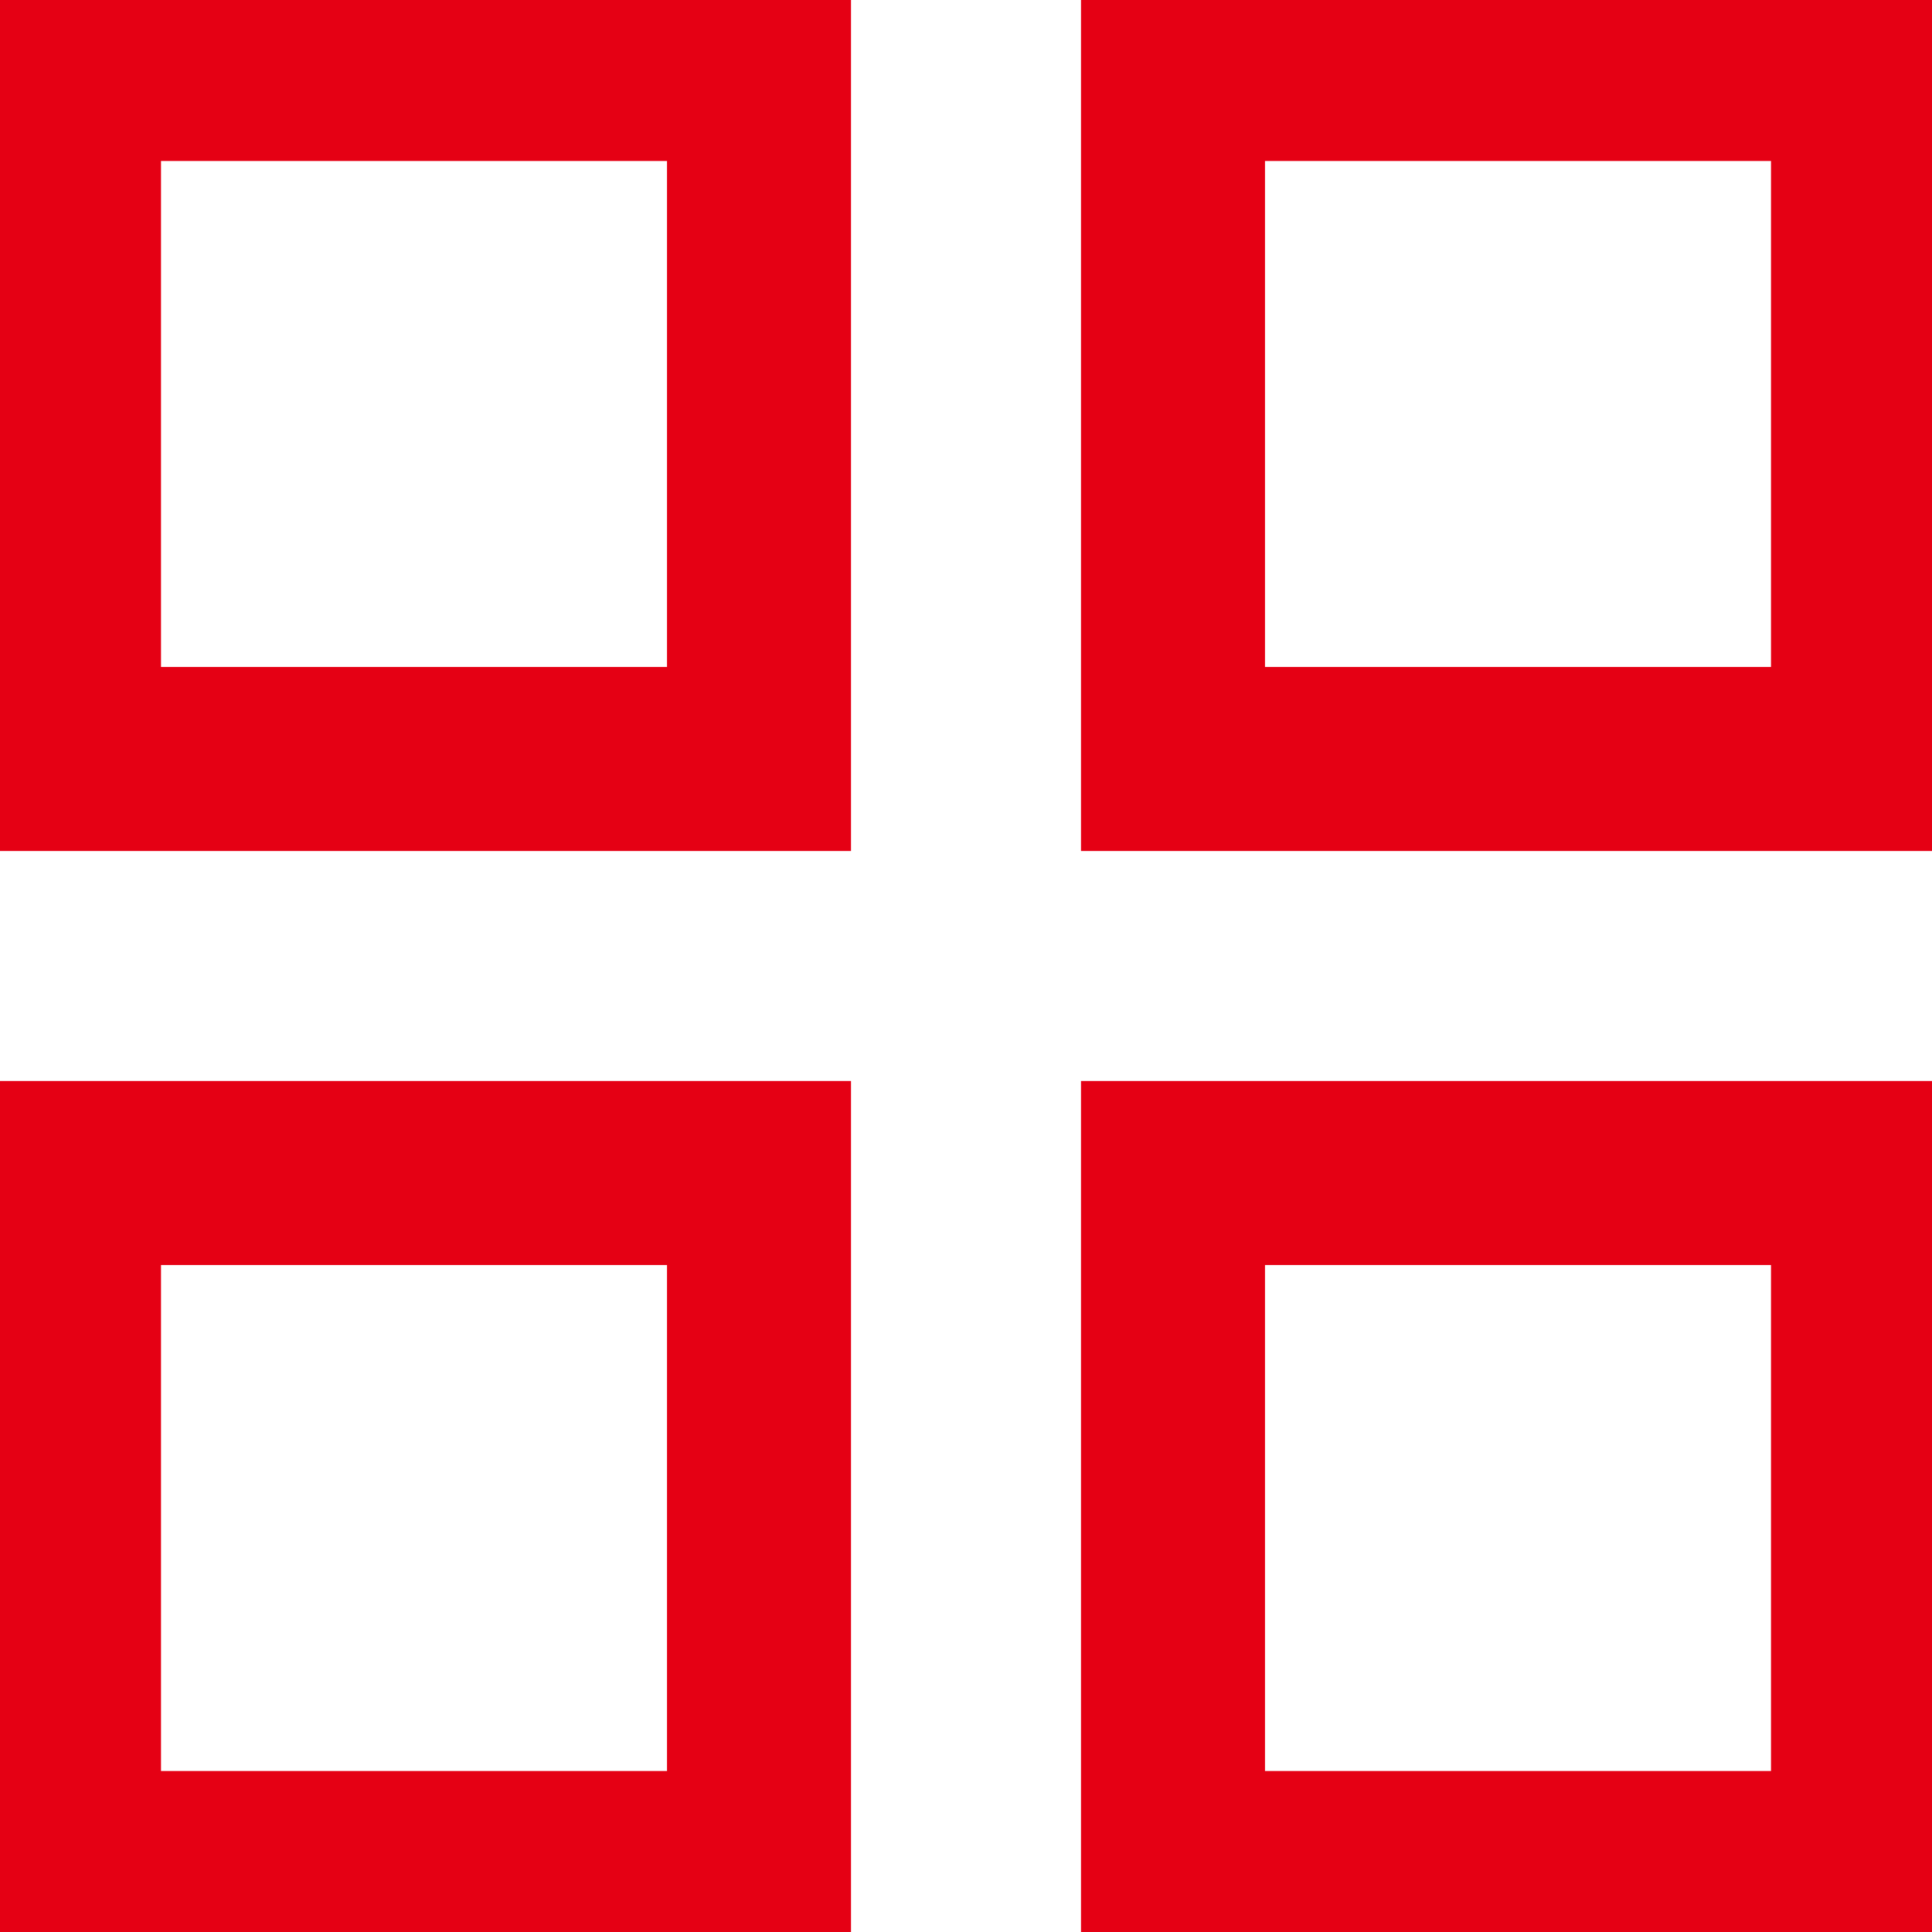
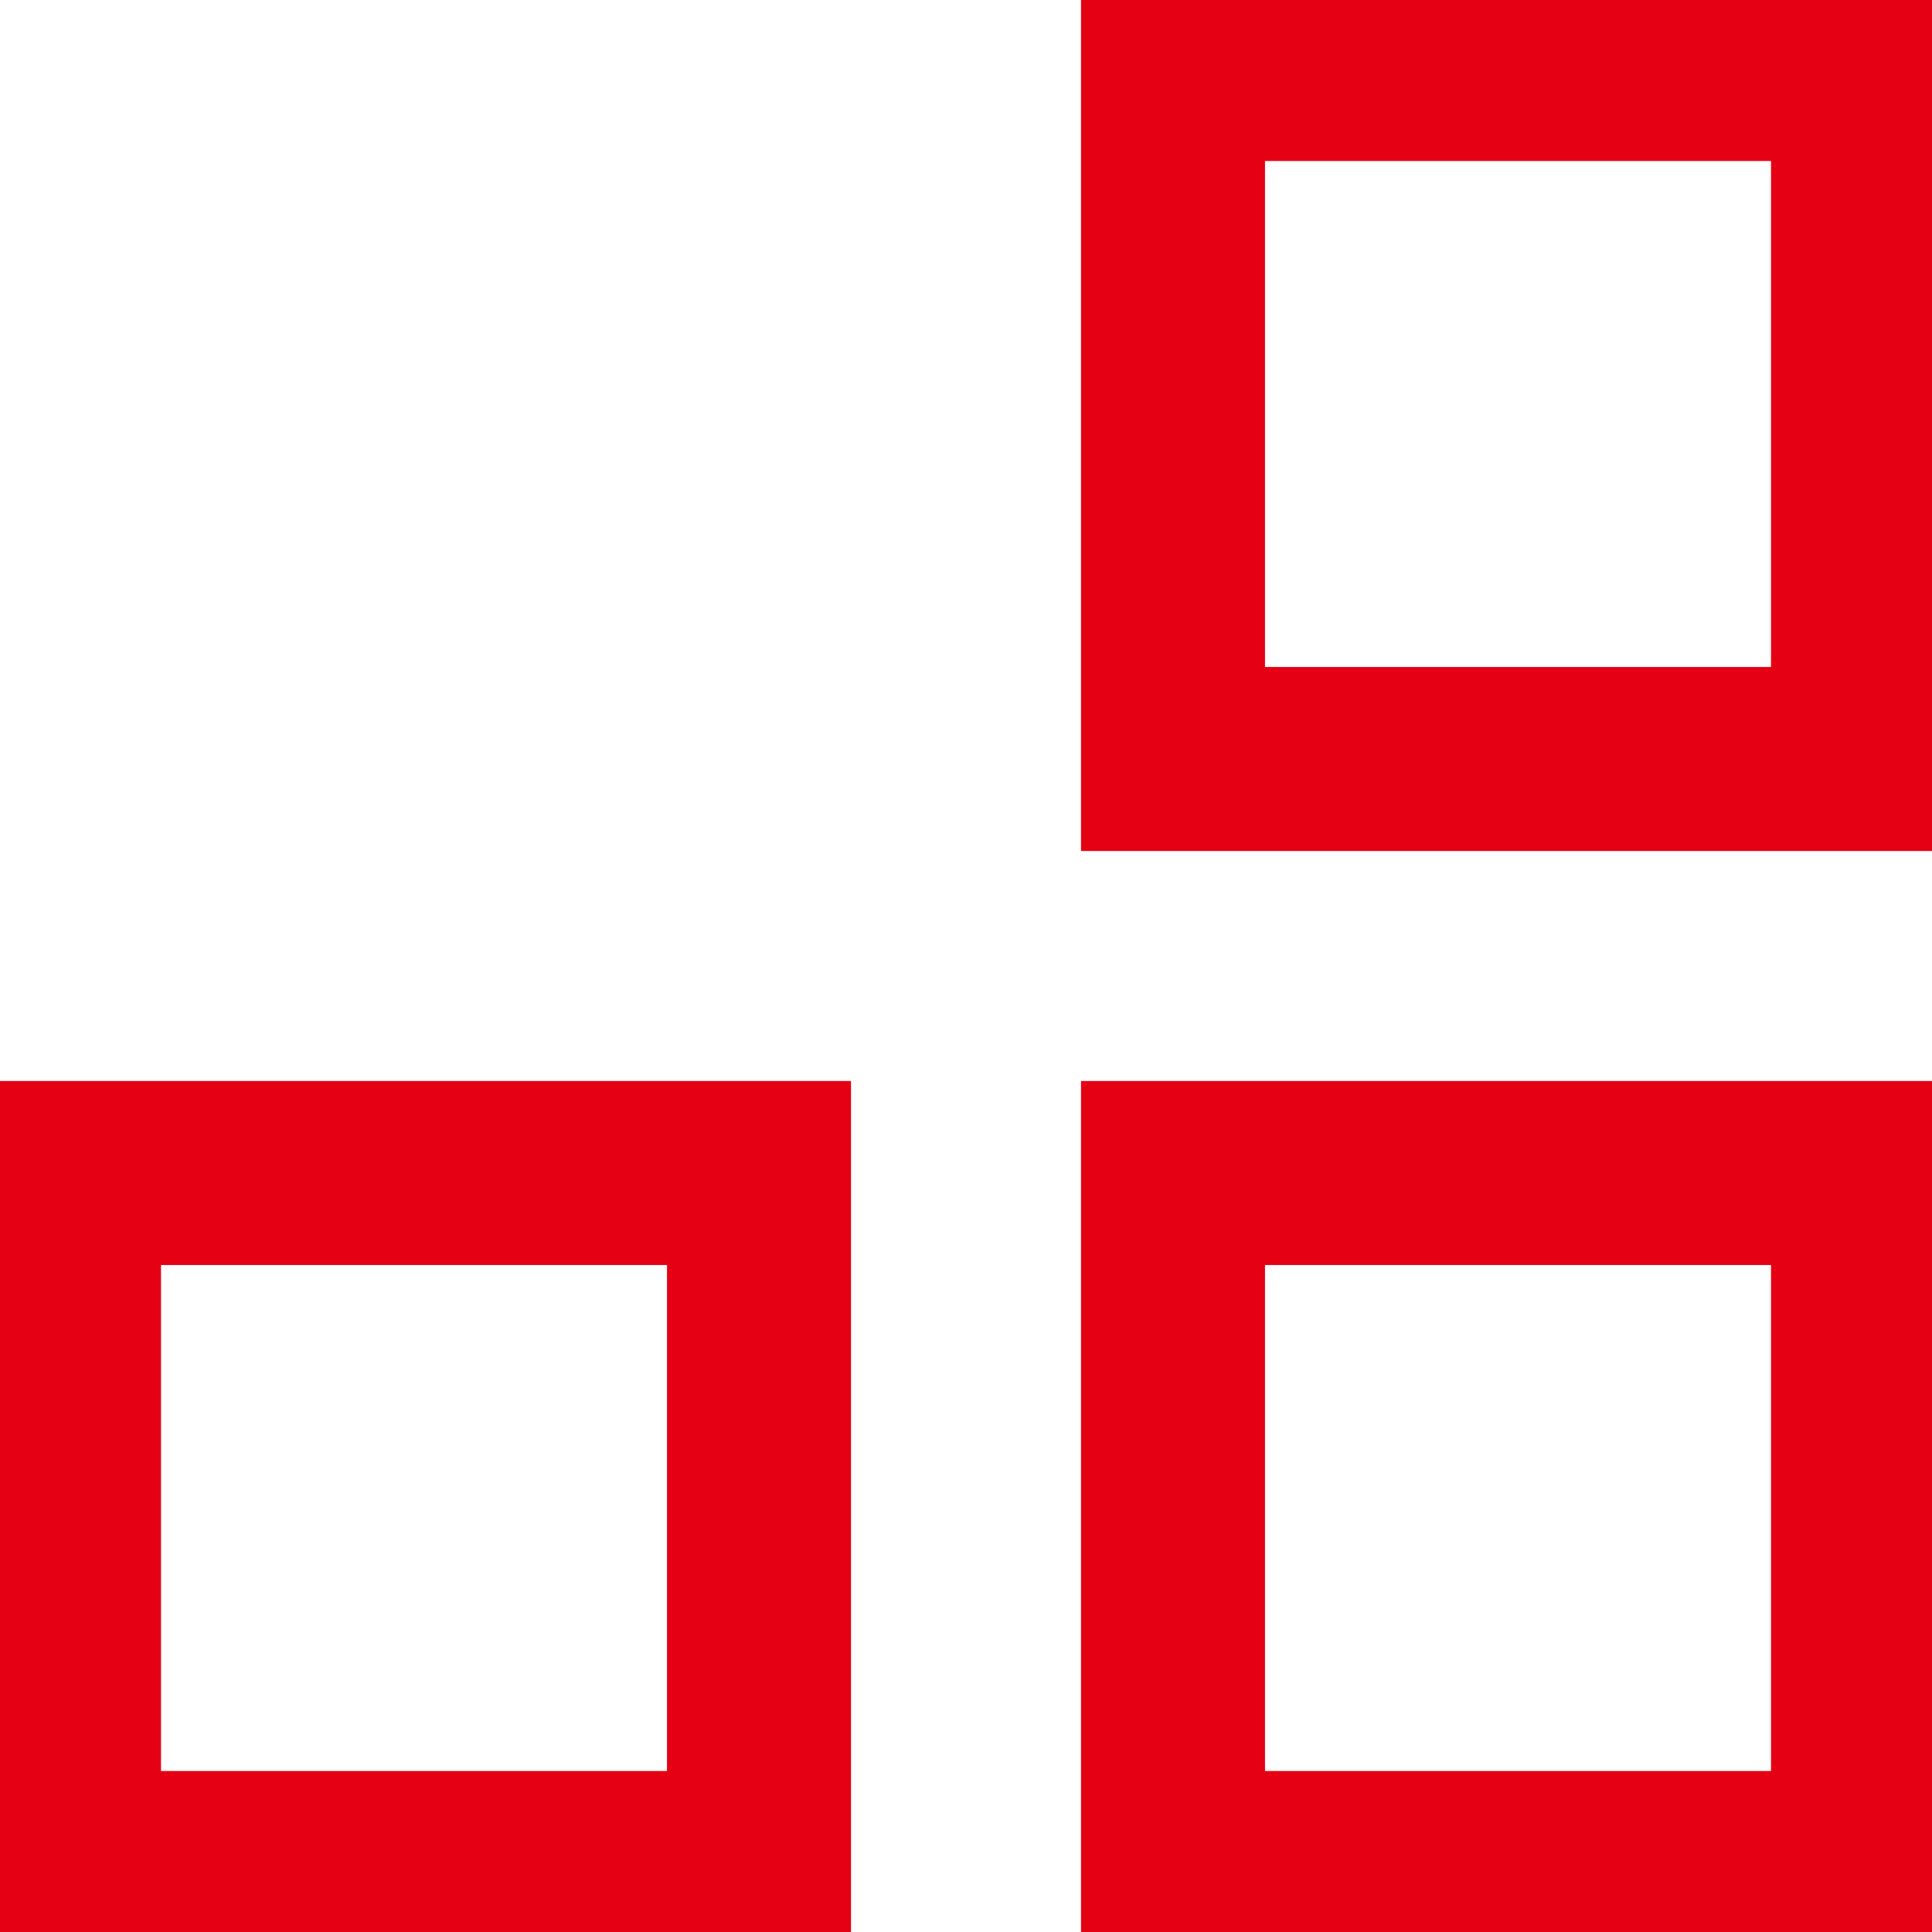
<svg xmlns="http://www.w3.org/2000/svg" viewBox="0 0 21.00 21.00" data-guides="{&quot;vertical&quot;:[],&quot;horizontal&quot;:[]}">
  <defs />
-   <path fill="none" stroke="#e50014" fill-opacity="1" stroke-width="2" stroke-opacity="1" alignment-baseline="" baseline-shift="" color="rgb(51, 51, 51)" x="0.75" y="0.75" width="7.5" height="7.5" id="tSvg11f9cf5be6c" title="Rectangle 1" d="M0.75 0.75C3.25 0.75 5.75 0.75 8.25 0.75C8.25 3.25 8.25 5.75 8.25 8.25C5.75 8.25 3.25 8.25 0.75 8.25C0.75 5.75 0.75 3.25 0.75 0.75Z" style="transform-origin: -5985px -4985px 0px;" />
  <path fill="none" stroke="#e50014" fill-opacity="1" stroke-width="2" stroke-opacity="1" alignment-baseline="" baseline-shift="" color="rgb(51, 51, 51)" x="12.75" y="0.75" width="7.5" height="7.5" id="tSvgd54dfc8fd0" title="Rectangle 2" d="M12.75 0.75C15.25 0.75 17.75 0.75 20.25 0.75C20.25 3.25 20.25 5.75 20.25 8.25C17.75 8.25 15.25 8.25 12.75 8.25C12.75 5.75 12.75 3.25 12.75 0.75Z" style="transform-origin: -5973px -4985px 0px;" />
  <path fill="none" stroke="#e50014" fill-opacity="1" stroke-width="2" stroke-opacity="1" alignment-baseline="" baseline-shift="" color="rgb(51, 51, 51)" x="0.75" y="12.75" width="7.5" height="7.5" id="tSvg98a34d3e0d" title="Rectangle 3" d="M0.75 12.75C3.25 12.75 5.75 12.75 8.25 12.75C8.25 15.25 8.25 17.75 8.25 20.25C5.75 20.25 3.25 20.25 0.75 20.25C0.75 17.75 0.75 15.25 0.75 12.75Z" style="transform-origin: -5985px -4973px 0px;" />
  <path fill="none" stroke="#e50014" fill-opacity="1" stroke-width="2" stroke-opacity="1" alignment-baseline="" baseline-shift="" color="rgb(51, 51, 51)" x="12.75" y="12.75" width="7.5" height="7.5" id="tSvgcd99f68312" title="Rectangle 4" d="M12.75 12.75C15.25 12.75 17.75 12.75 20.25 12.75C20.25 15.25 20.25 17.75 20.25 20.25C17.75 20.25 15.25 20.25 12.75 20.25C12.75 17.75 12.75 15.25 12.75 12.75Z" style="transform-origin: -5973px -4973px 0px;" />
</svg>